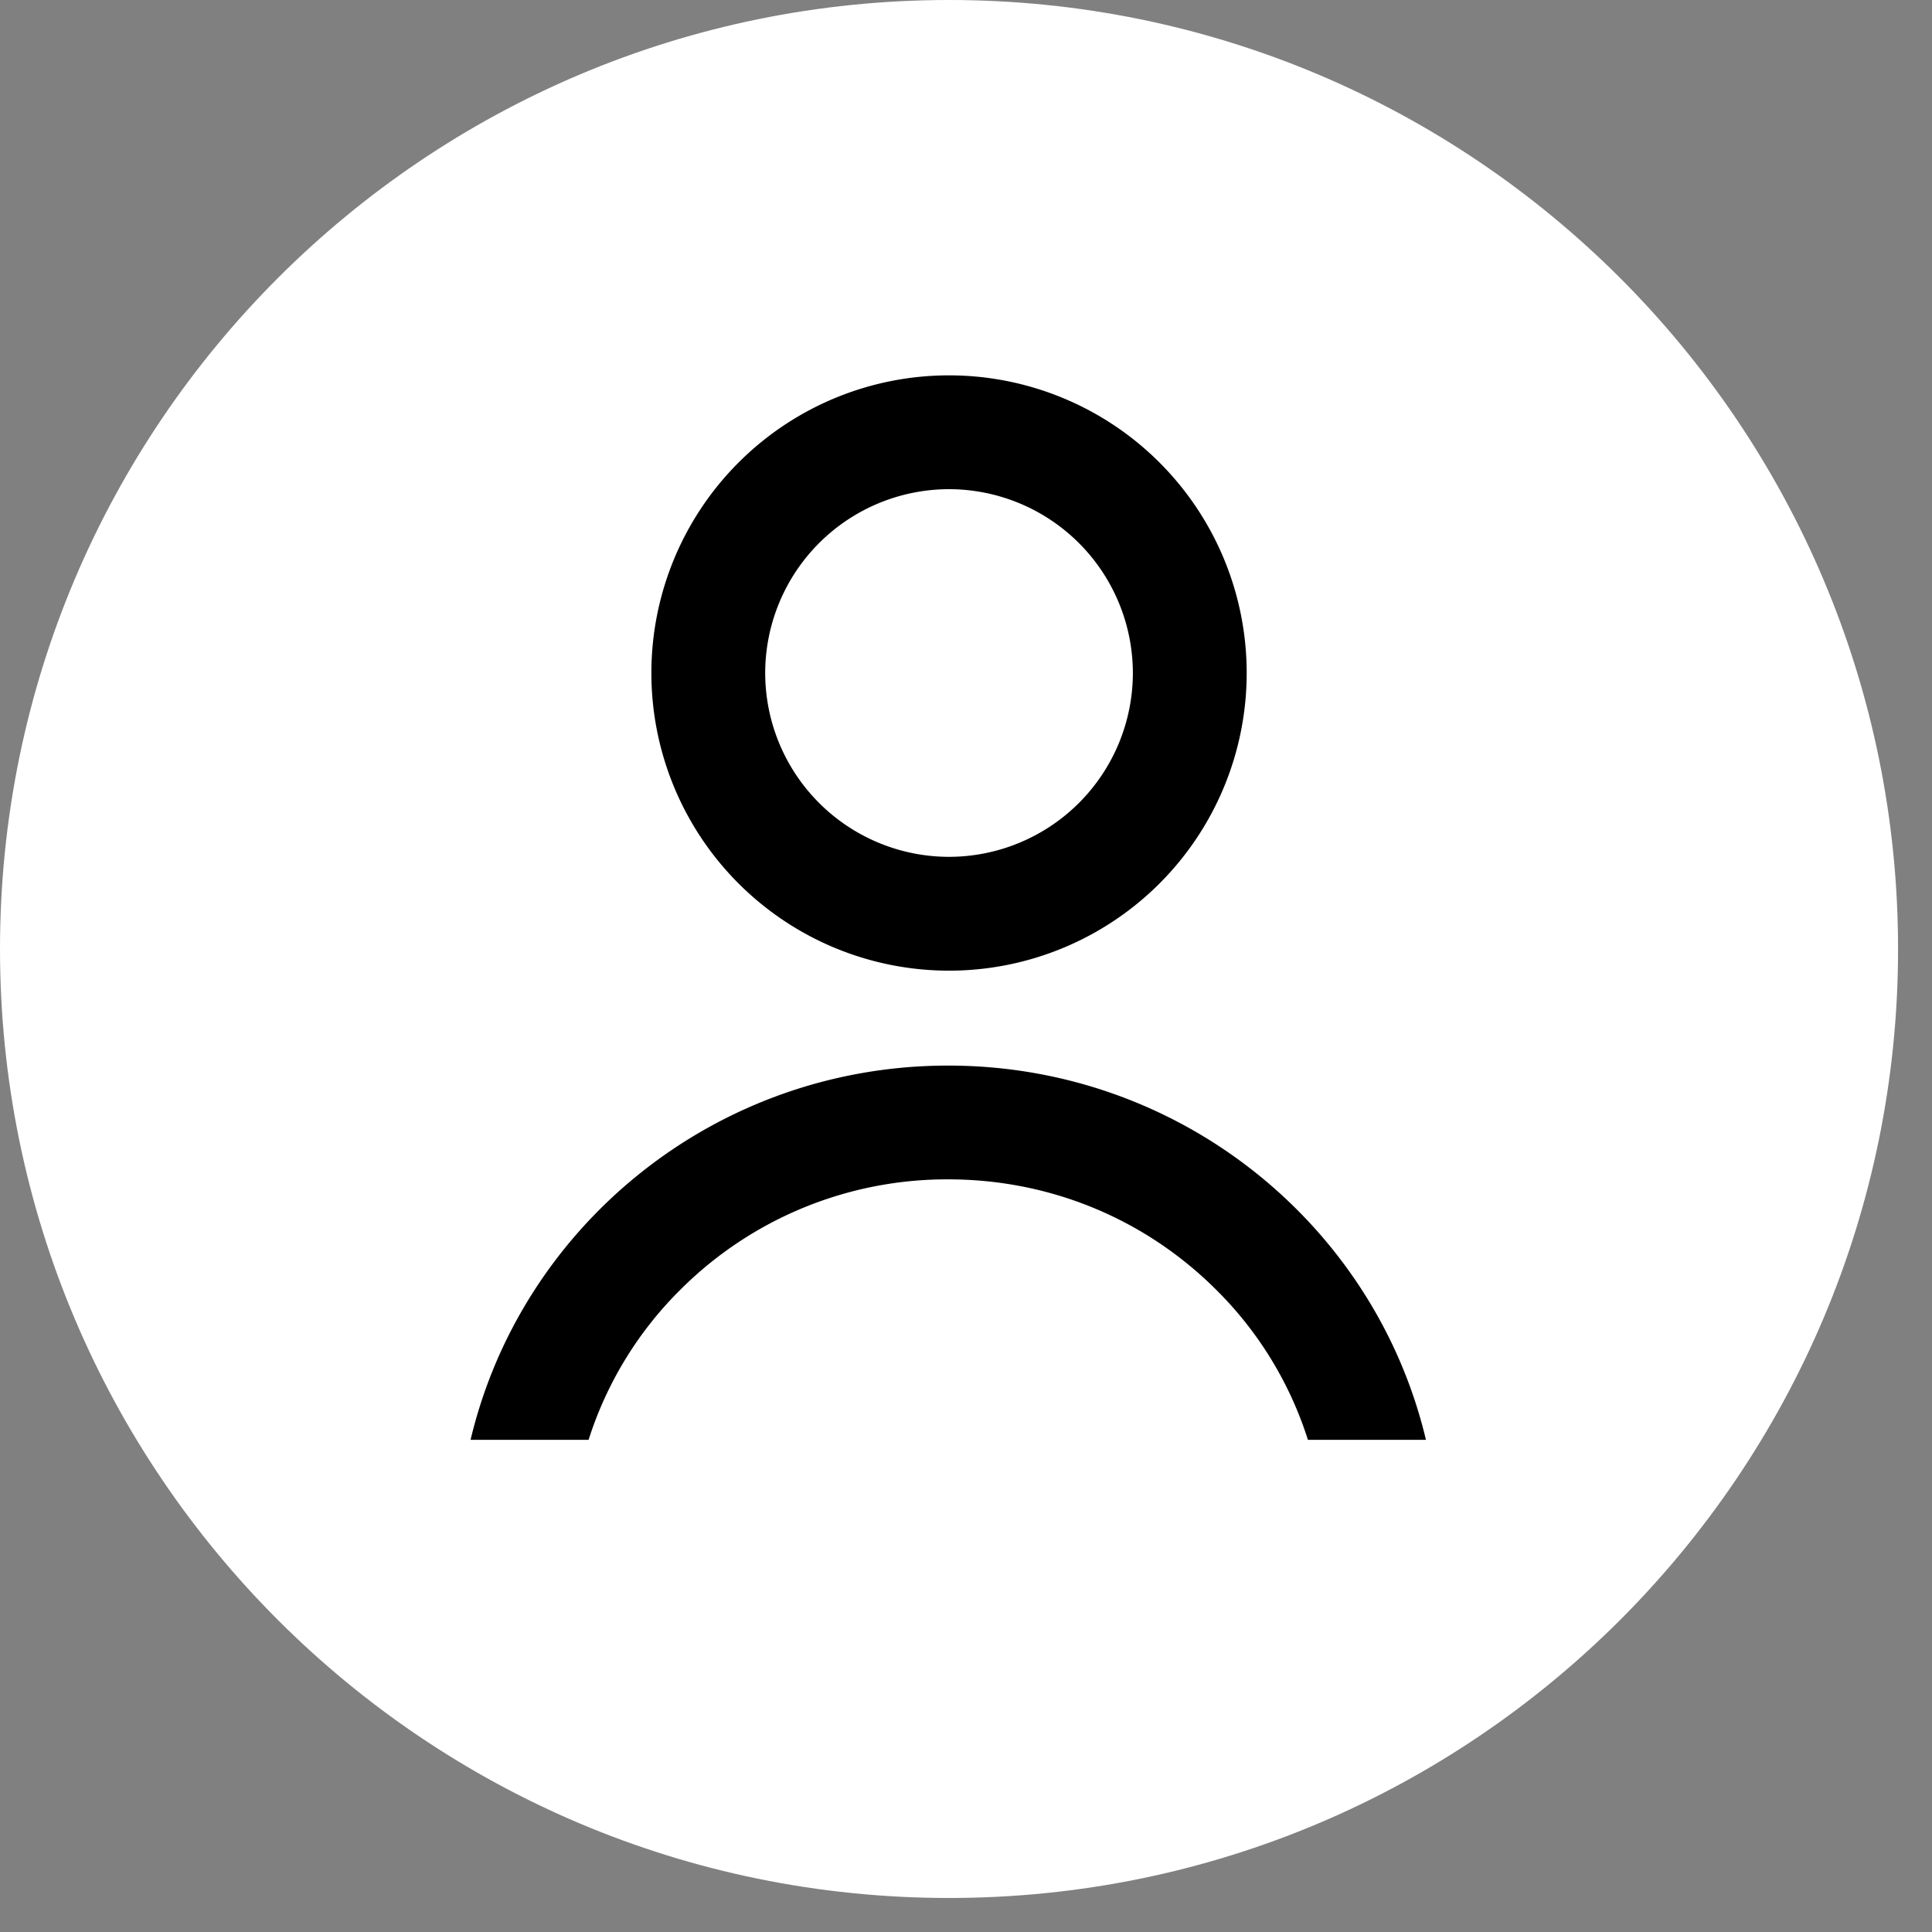
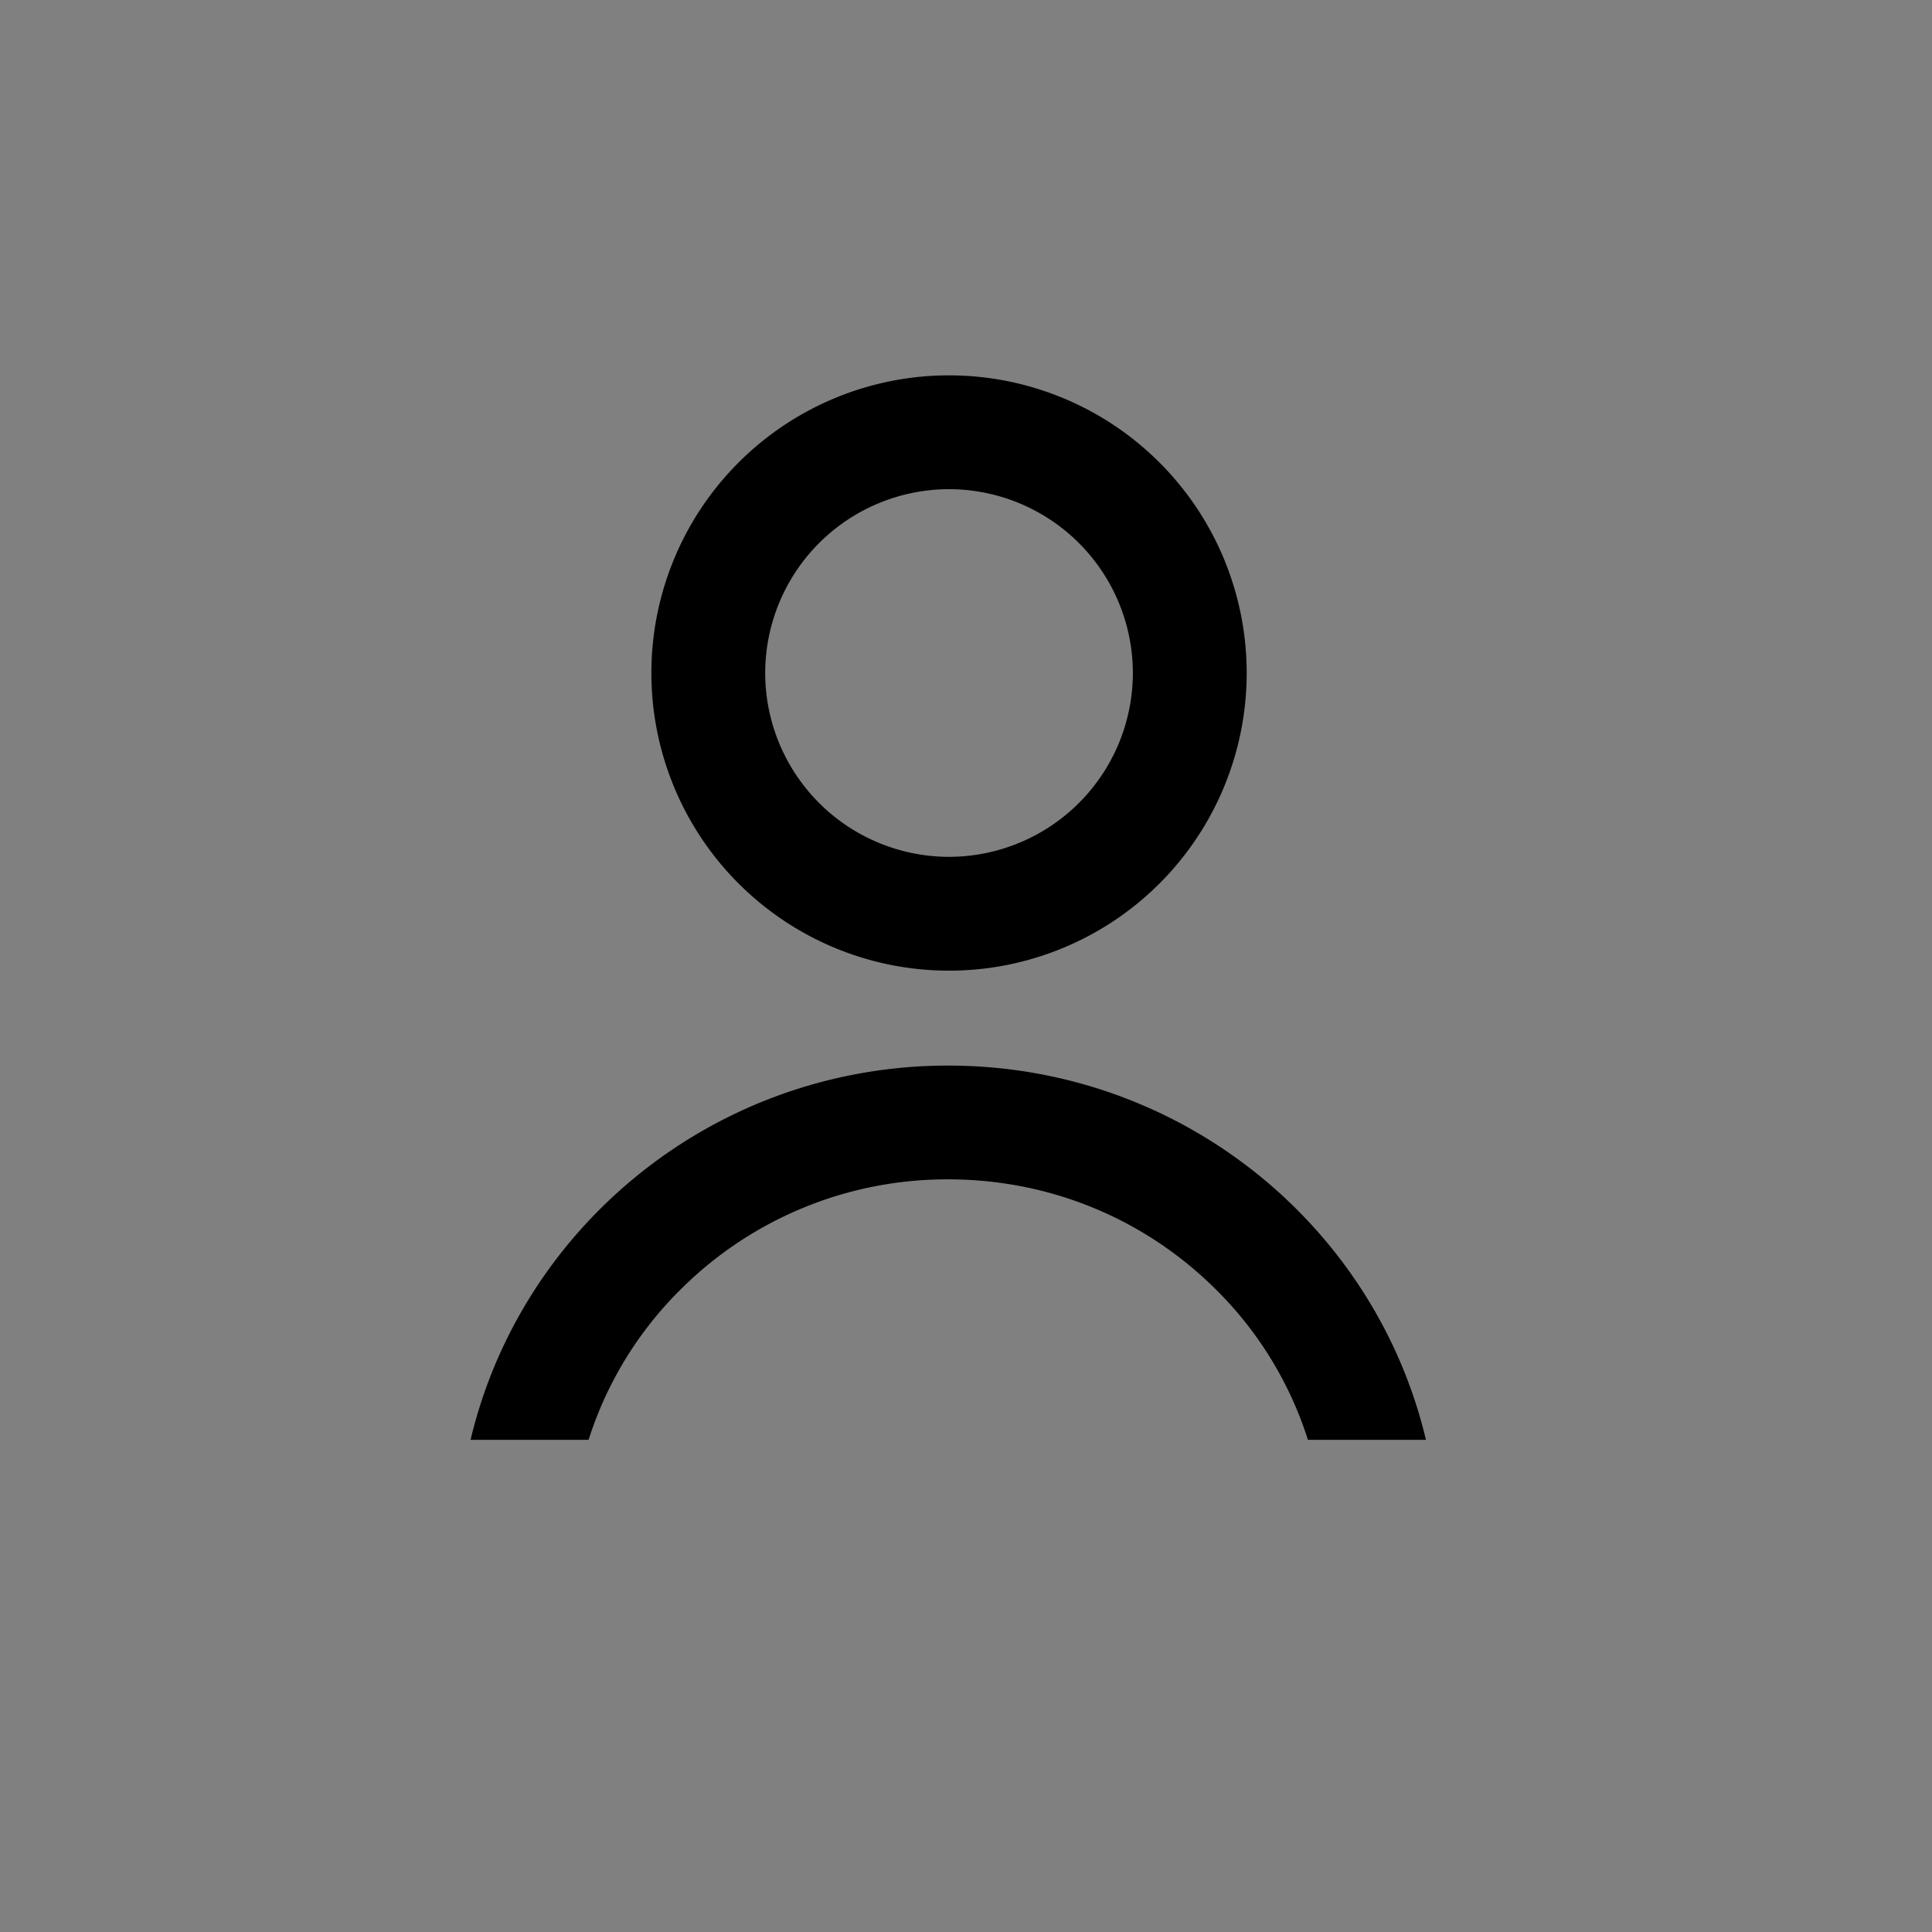
<svg xmlns="http://www.w3.org/2000/svg" width="46" height="46">
  <rect width="100%" height="100%" fill="#808080" stroke="none" />
  <g fill="none" fill-rule="evenodd">
-     <path fill="#FFF" d="M22.596 0C10.116 0 0 10.116 0 22.596 0 35.074 10.117 45.19 22.596 45.19s22.596-10.117 22.596-22.595C45.192 10.116 35.075 0 22.596 0" />
    <path fill="#000" d="M22.596 11.647a4.383 4.383 0 014.377 4.377 4.382 4.382 0 01-4.377 4.377 4.381 4.381 0 01-4.377-4.377 4.382 4.382 0 014.377-4.377m0 11.464a7.087 7.087 0 100-14.174 7.087 7.087 0 000 14.174m-.019 2.26c-5.53 0-10.162 3.803-11.373 8.911h2.81a8.769 8.769 0 012.21-3.599 8.977 8.977 0 016.353-2.603c2.402 0 4.658.925 6.354 2.603a8.758 8.758 0 012.21 3.599h2.81c-1.212-5.108-5.844-8.911-11.374-8.911" />
  </g>
</svg>